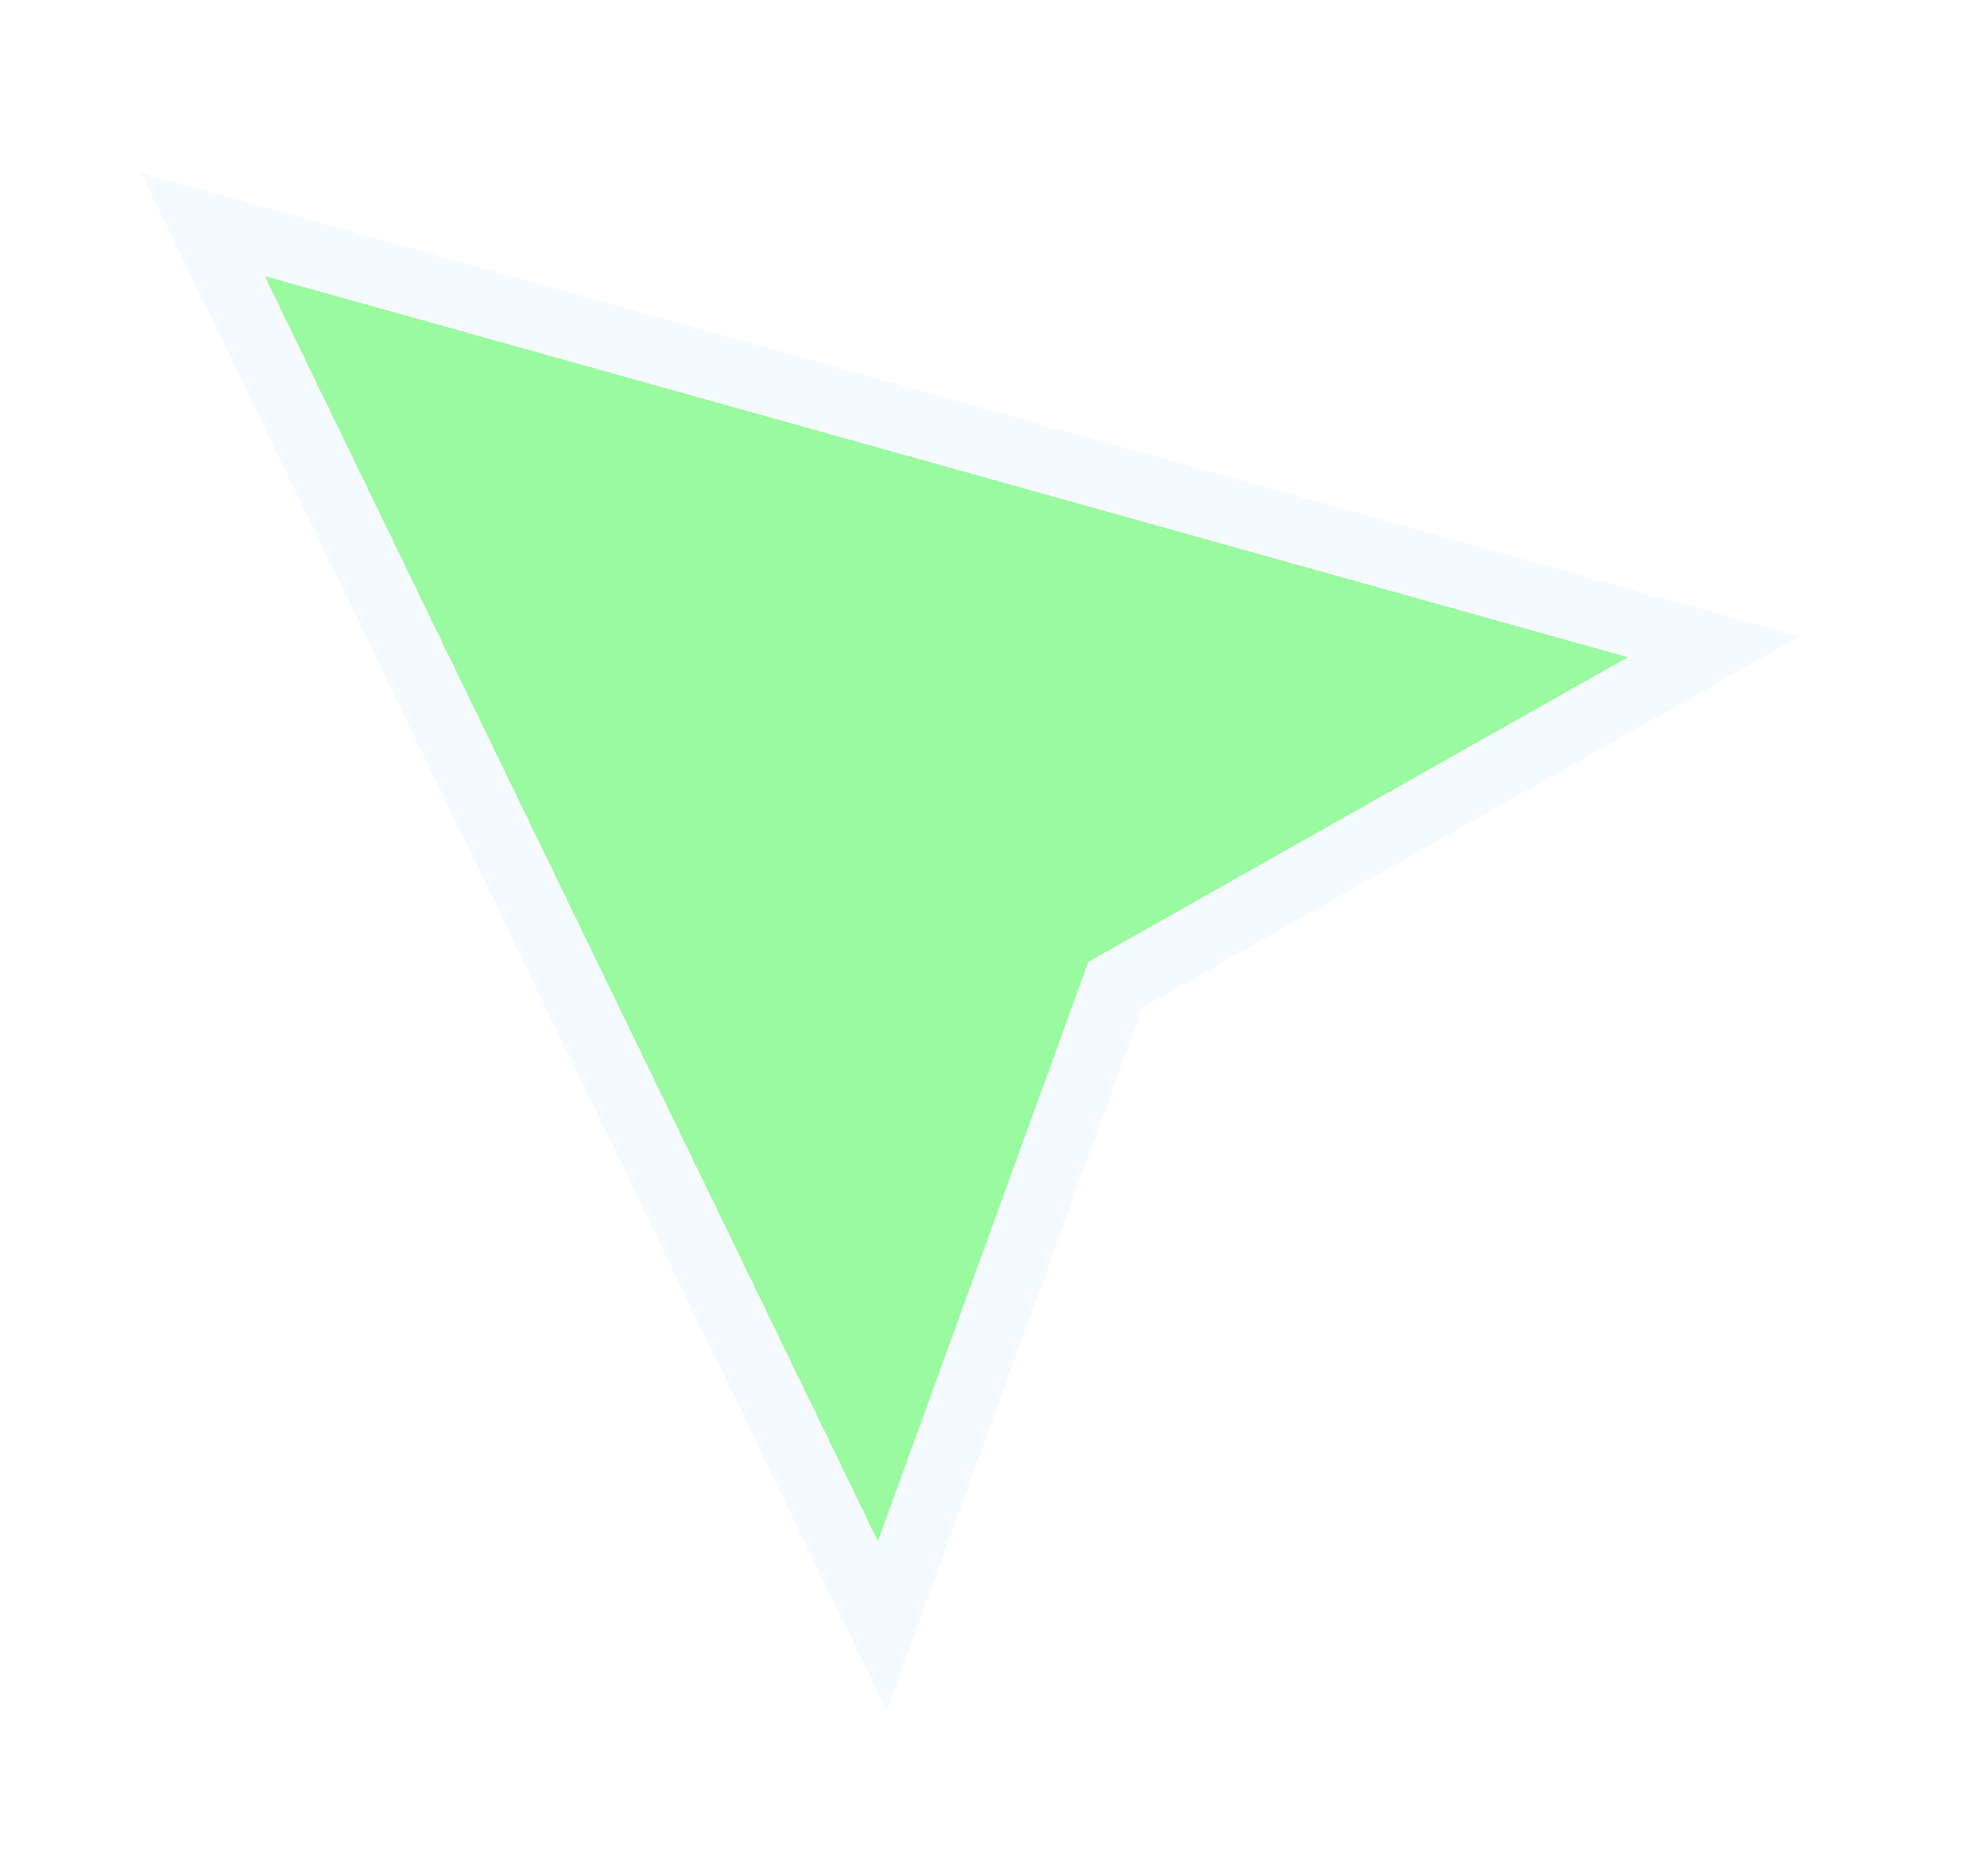
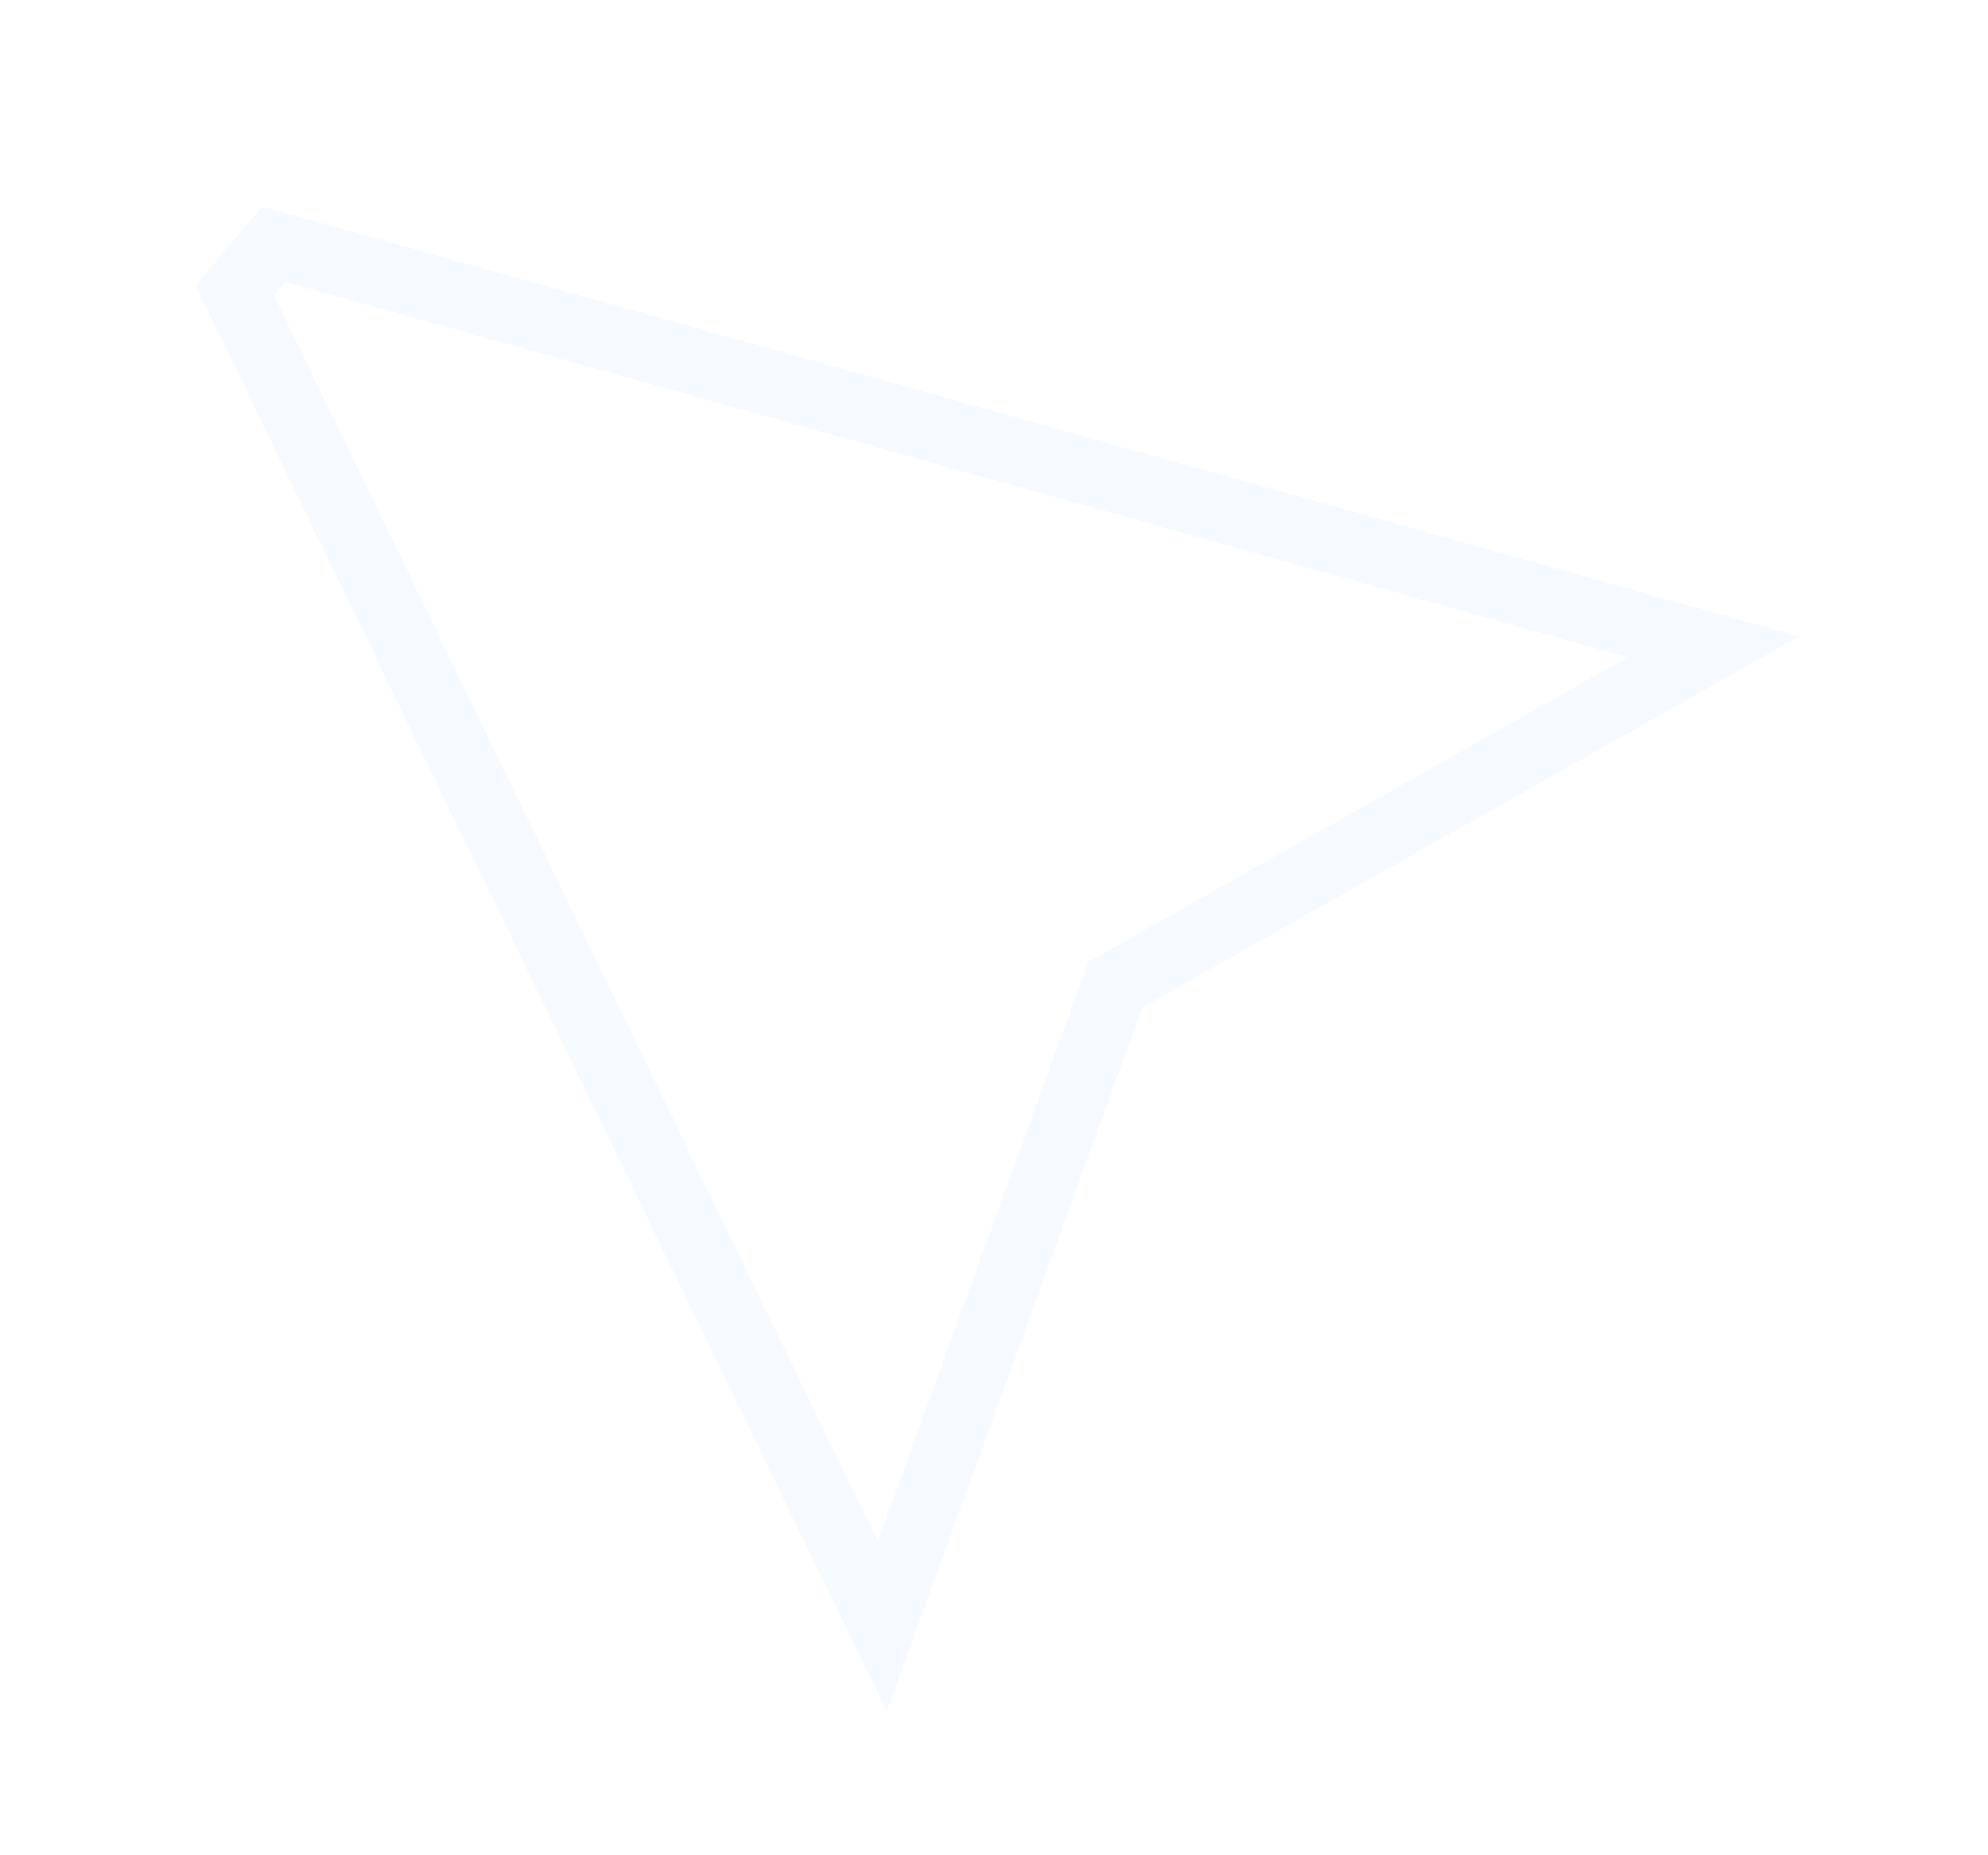
<svg xmlns="http://www.w3.org/2000/svg" width="30" height="28" viewBox="0 0 30 28" fill="none">
  <g filter="url(#filter0_d_389_1264)">
-     <path d="M13.248 22.261L3.995 3.165L24.569 8.918L16.423 13.519L13.248 22.261Z" fill="#55F660" fill-opacity="0.6" shape-rendering="crispEdges" />
-     <path d="M12.795 22.477L13.314 23.547L13.72 22.428L16.832 13.86L24.817 9.351L25.86 8.762L24.706 8.439L4.132 2.686L3.06 2.386L3.542 3.381L12.795 22.477Z" stroke="#F5FAFF" shape-rendering="crispEdges" />
+     <path d="M12.795 22.477L13.314 23.547L13.72 22.428L16.832 13.86L24.817 9.351L25.86 8.762L24.706 8.439L4.132 2.686L3.542 3.381L12.795 22.477Z" stroke="#F5FAFF" shape-rendering="crispEdges" />
  </g>
  <defs>
    <filter id="filter0_d_389_1264" x="0.125" y="0.607" width="29.026" height="27.227" filterUnits="userSpaceOnUse" color-interpolation-filters="sRGB">
      <feFlood flood-opacity="0" result="BackgroundImageFix" />
      <feColorMatrix in="SourceAlpha" type="matrix" values="0 0 0 0 0 0 0 0 0 0 0 0 0 0 0 0 0 0 127 0" result="hardAlpha" />
      <feOffset dy="1" />
      <feGaussianBlur stdDeviation="1" />
      <feComposite in2="hardAlpha" operator="out" />
      <feColorMatrix type="matrix" values="0 0 0 0 0 0 0 0 0 0 0 0 0 0 0 0 0 0 0.08 0" />
      <feBlend mode="normal" in2="BackgroundImageFix" result="effect1_dropShadow_389_1264" />
      <feBlend mode="normal" in="SourceGraphic" in2="effect1_dropShadow_389_1264" result="shape" />
    </filter>
  </defs>
</svg>